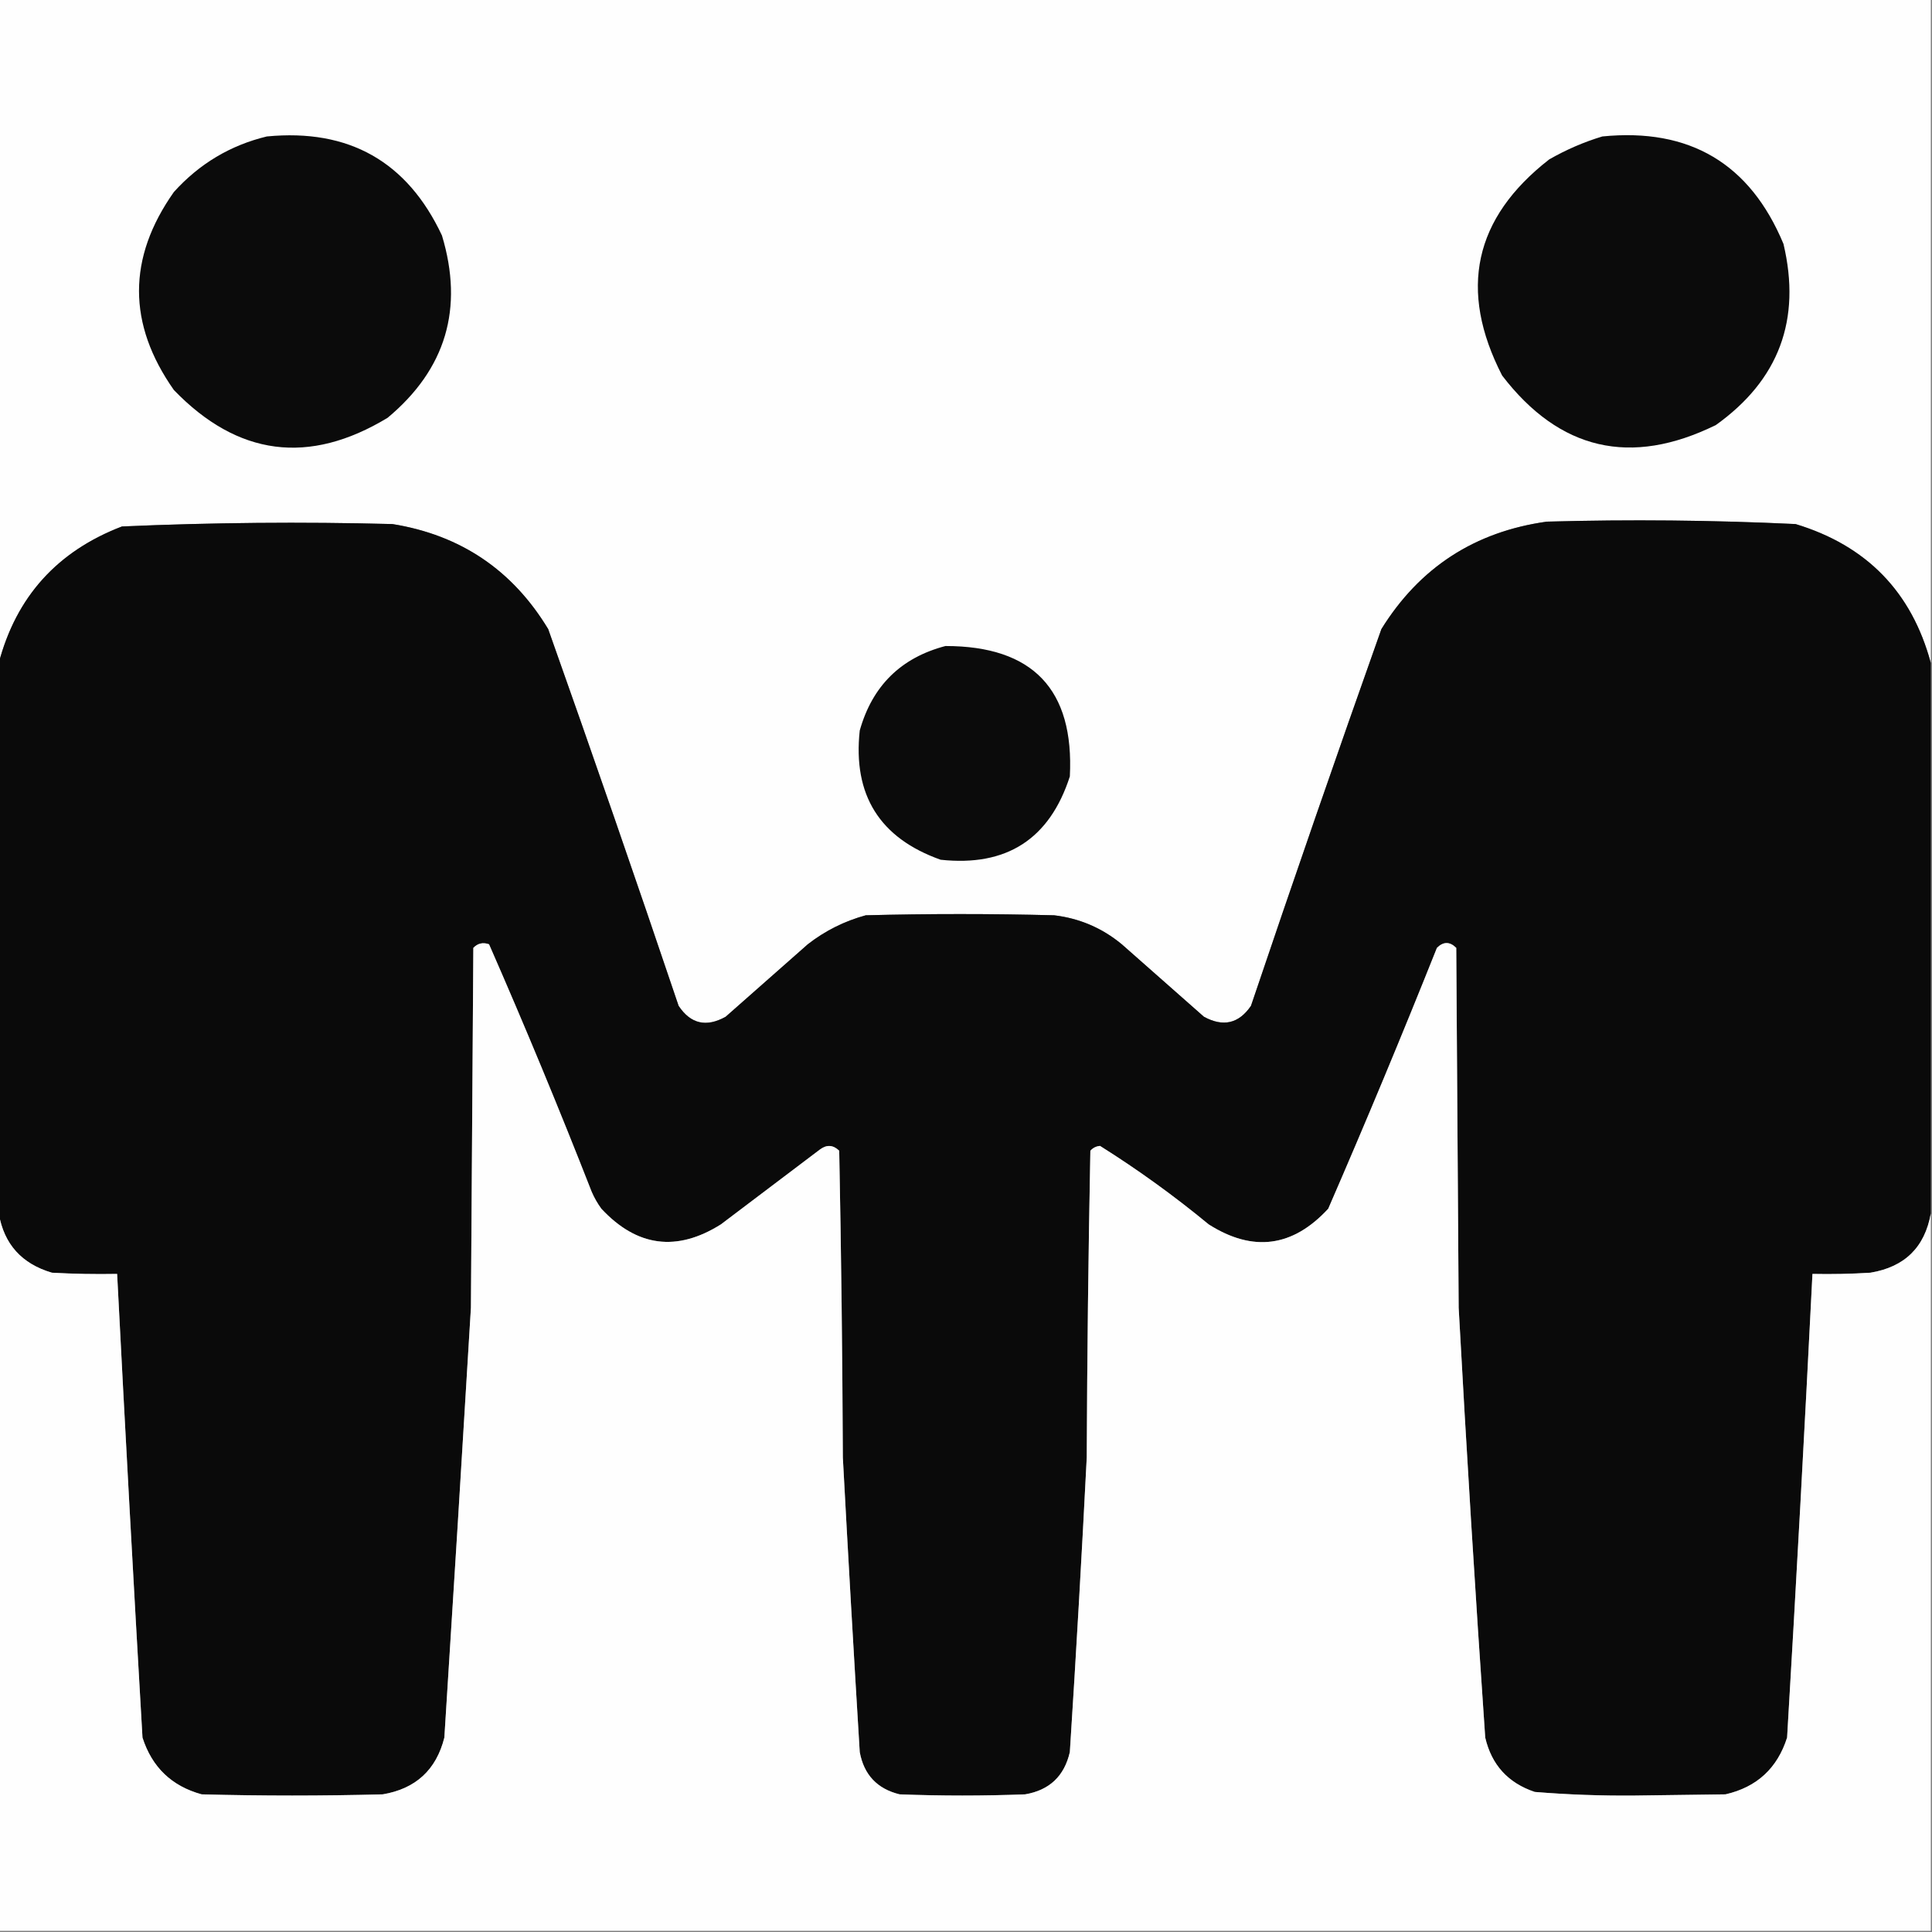
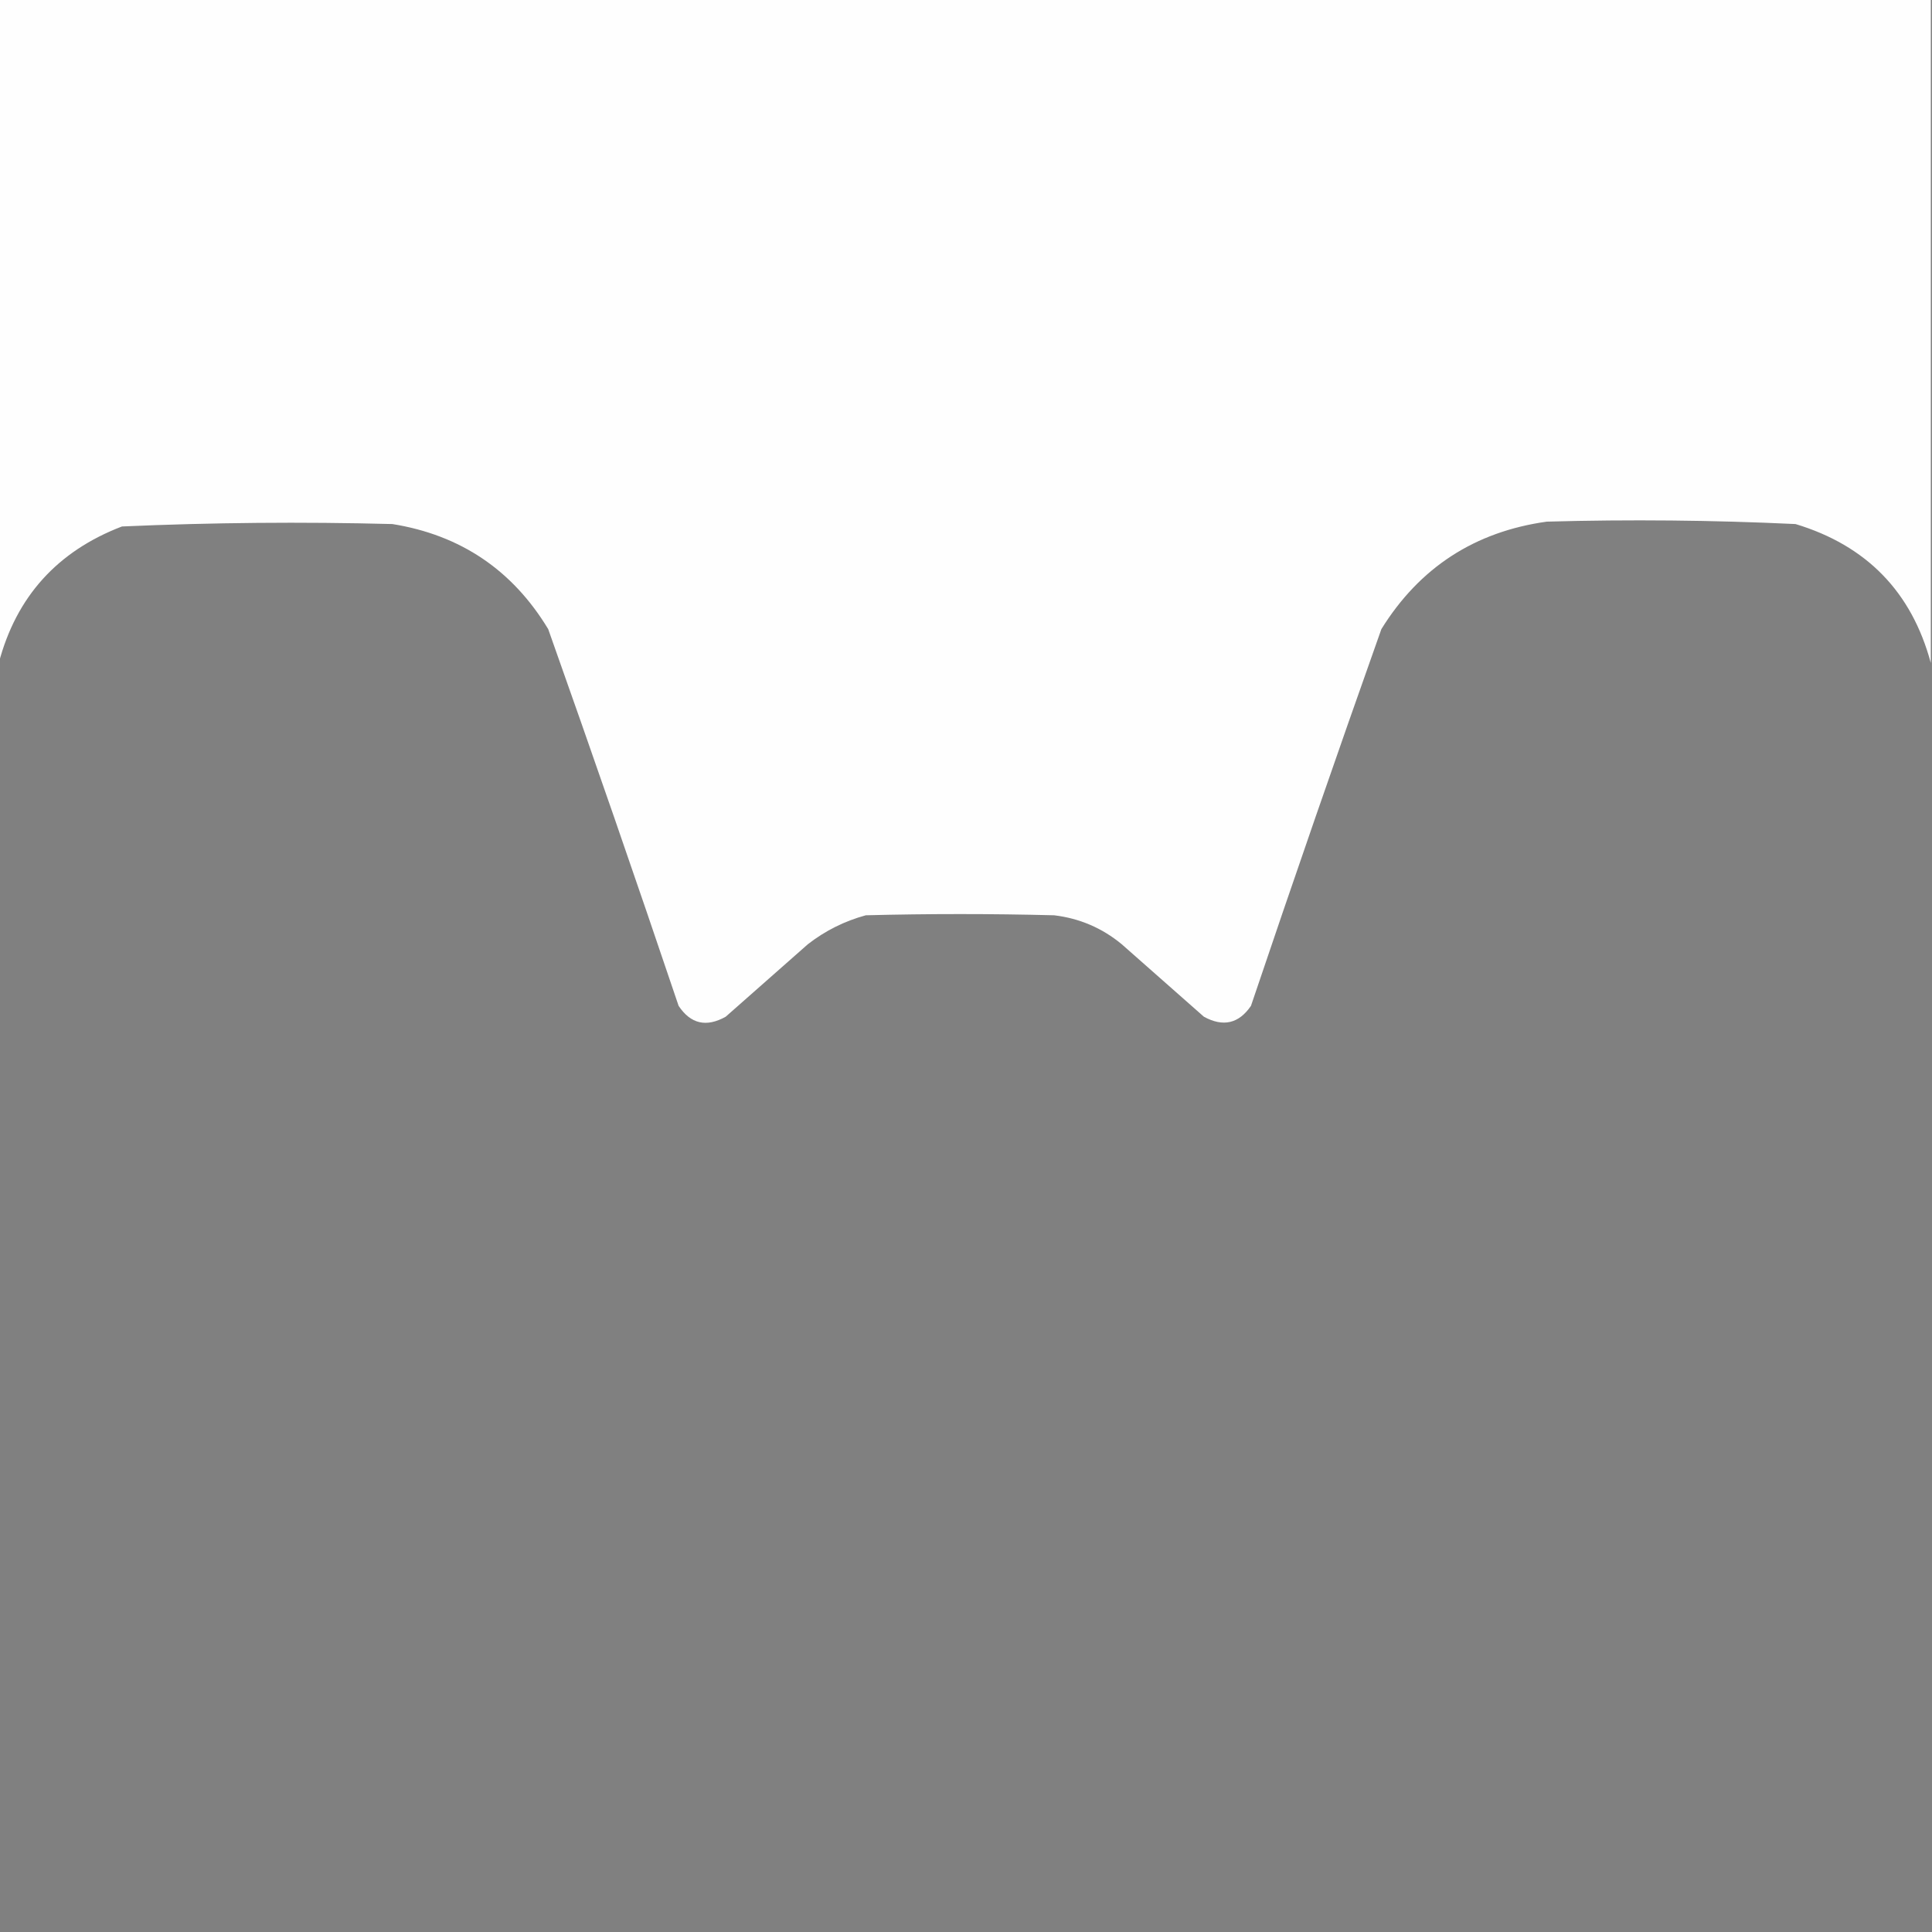
<svg xmlns="http://www.w3.org/2000/svg" version="1.1" width="800px" height="800px" style="shape-rendering:geometricPrecision; text-rendering:geometricPrecision; image-rendering:optimizeQuality; fill-rule:evenodd; clip-rule:evenodd">
  <rect width="100%" height="100%" fill="#808080" stroke="none" />
  <g>
    <path style="opacity:1" fill="#fefefe" d="M -0.5,-0.5 C 266.167,-0.5 532.833,-0.5 799.5,-0.5C 799.5,91.167 799.5,182.833 799.5,274.5C 791.568,245.066 772.901,225.899 743.5,217C 709.2,215.375 674.867,215.042 640.5,216C 610.661,220.162 587.828,234.996 572,260.5C 553.605,312.35 535.605,364.35 518,416.5C 512.973,423.866 506.473,425.366 498.5,421C 487.167,411 475.833,401 464.5,391C 456.367,384.269 447.034,380.269 436.5,379C 410.5,378.333 384.5,378.333 358.5,379C 349.674,381.413 341.674,385.413 334.5,391C 323.167,401 311.833,411 300.5,421C 292.479,425.49 285.979,423.99 281,416.5C 263.395,364.35 245.395,312.35 227,260.5C 212.212,236.045 190.712,221.545 162.5,217C 125.12,216.025 87.787,216.358 50.5,218C 23.738,228.251 6.738,247.084 -0.5,274.5C -0.5,182.833 -0.5,91.167 -0.5,-0.5 Z" />
  </g>
  <g>
-     <path style="opacity:1" fill="#0b0b0b" d="M 110.5,56.5 C 144.47,53.226 168.636,66.892 183,97.5C 192.121,127.726 184.621,152.892 160.5,173C 127.932,192.711 98.432,188.877 72,161.5C 52.746,134.129 52.746,106.796 72,79.5C 82.555,67.814 95.388,60.148 110.5,56.5 Z" />
-   </g>
+     </g>
  <g>
-     <path style="opacity:1" fill="#0b0b0b" d="M 663.5,56.5 C 699.653,52.898 724.653,67.731 738.5,101C 745.938,132.361 736.605,157.361 710.5,176C 675.255,193.312 645.755,186.479 622,155.5C 603.81,120.109 610.31,90.275 641.5,66C 648.584,61.95 655.917,58.784 663.5,56.5 Z" />
-   </g>
+     </g>
  <g>
-     <path style="opacity:1" fill="#0a0a0a" d="M 799.5,274.5 C 799.5,350.5 799.5,426.5 799.5,502.5C 797.012,516.487 788.678,524.654 774.5,527C 766.507,527.5 758.507,527.666 750.5,527.5C 747.288,591.511 743.788,655.511 740,719.5C 735.968,732.199 727.468,740.033 714.5,743C 702,743.167 689.5,743.333 677,743.5C 663.114,743.631 649.281,743.131 635.5,742C 624.46,738.295 617.627,730.795 615,719.5C 610.904,660.194 607.237,600.861 604,541.5C 603.667,491.833 603.333,442.167 603,392.5C 600.333,389.833 597.667,389.833 595,392.5C 580.534,428.76 565.534,464.76 550,500.5C 535.295,516.453 518.795,518.62 500.5,507C 486.167,495.174 471.167,484.341 455.5,474.5C 453.893,474.637 452.559,475.304 451.5,476.5C 450.672,518.792 450.172,561.125 450,603.5C 447.94,644.183 445.607,684.849 443,725.5C 440.718,735.449 434.551,741.283 424.5,743C 407.167,743.667 389.833,743.667 372.5,743C 363.228,740.728 357.728,734.895 356,725.5C 353.513,684.842 351.18,644.175 349,603.5C 348.828,561.125 348.328,518.792 347.5,476.5C 345.004,474.047 342.338,473.88 339.5,476C 325.833,486.333 312.167,496.667 298.5,507C 280.236,518.482 263.736,516.315 249,500.5C 247.414,498.33 246.08,495.996 245,493.5C 231.497,459.002 217.33,424.835 202.5,391C 199.975,390.104 197.808,390.604 196,392.5C 195.667,442.167 195.333,491.833 195,541.5C 191.444,600.841 187.777,660.174 184,719.5C 180.648,732.85 172.148,740.683 158.5,743C 133.5,743.667 108.5,743.667 83.5,743C 71.106,739.606 62.939,731.773 59,719.5C 55.285,655.506 51.785,591.506 48.5,527.5C 39.494,527.666 30.494,527.5 21.5,527C 8.983,523.324 1.649,515.157 -0.5,502.5C -0.5,426.5 -0.5,350.5 -0.5,274.5C 6.738,247.084 23.738,228.251 50.5,218C 87.787,216.358 125.12,216.025 162.5,217C 190.712,221.545 212.212,236.045 227,260.5C 245.395,312.35 263.395,364.35 281,416.5C 285.979,423.99 292.479,425.49 300.5,421C 311.833,411 323.167,401 334.5,391C 341.674,385.413 349.674,381.413 358.5,379C 384.5,378.333 410.5,378.333 436.5,379C 447.034,380.269 456.367,384.269 464.5,391C 475.833,401 487.167,411 498.5,421C 506.473,425.366 512.973,423.866 518,416.5C 535.605,364.35 553.605,312.35 572,260.5C 587.828,234.996 610.661,220.162 640.5,216C 674.867,215.042 709.2,215.375 743.5,217C 772.901,225.899 791.568,245.066 799.5,274.5 Z" />
-   </g>
+     </g>
  <g>
-     <path style="opacity:1" fill="#0b0b0b" d="M 391.5,267.5 C 427.671,267.503 444.838,285.503 443,321.5C 434.633,347.445 416.799,358.945 389.5,356C 364.267,347.045 353.101,329.211 356,302.5C 361.212,284.001 373.046,272.335 391.5,267.5 Z" />
-   </g>
+     </g>
  <g>
-     <path style="opacity:1" fill="#fefefe" d="M 799.5,502.5 C 799.5,601.5 799.5,700.5 799.5,799.5C 532.833,799.5 266.167,799.5 -0.5,799.5C -0.5,700.5 -0.5,601.5 -0.5,502.5C 1.649,515.157 8.983,523.324 21.5,527C 30.494,527.5 39.494,527.666 48.5,527.5C 51.785,591.506 55.285,655.506 59,719.5C 62.939,731.773 71.106,739.606 83.5,743C 108.5,743.667 133.5,743.667 158.5,743C 172.148,740.683 180.648,732.85 184,719.5C 187.777,660.174 191.444,600.841 195,541.5C 195.333,491.833 195.667,442.167 196,392.5C 197.808,390.604 199.975,390.104 202.5,391C 217.33,424.835 231.497,459.002 245,493.5C 246.08,495.996 247.414,498.33 249,500.5C 263.736,516.315 280.236,518.482 298.5,507C 312.167,496.667 325.833,486.333 339.5,476C 342.338,473.88 345.004,474.047 347.5,476.5C 348.328,518.792 348.828,561.125 349,603.5C 351.18,644.175 353.513,684.842 356,725.5C 357.728,734.895 363.228,740.728 372.5,743C 389.833,743.667 407.167,743.667 424.5,743C 434.551,741.283 440.718,735.449 443,725.5C 445.607,684.849 447.94,644.183 450,603.5C 450.172,561.125 450.672,518.792 451.5,476.5C 452.559,475.304 453.893,474.637 455.5,474.5C 471.167,484.341 486.167,495.174 500.5,507C 518.795,518.62 535.295,516.453 550,500.5C 565.534,464.76 580.534,428.76 595,392.5C 597.667,389.833 600.333,389.833 603,392.5C 603.333,442.167 603.667,491.833 604,541.5C 607.237,600.861 610.904,660.194 615,719.5C 617.627,730.795 624.46,738.295 635.5,742C 649.281,743.131 663.114,743.631 677,743.5C 689.5,743.333 702,743.167 714.5,743C 727.468,740.033 735.968,732.199 740,719.5C 743.788,655.511 747.288,591.511 750.5,527.5C 758.507,527.666 766.507,527.5 774.5,527C 788.678,524.654 797.012,516.487 799.5,502.5 Z" />
-   </g>
+     </g>
</svg>